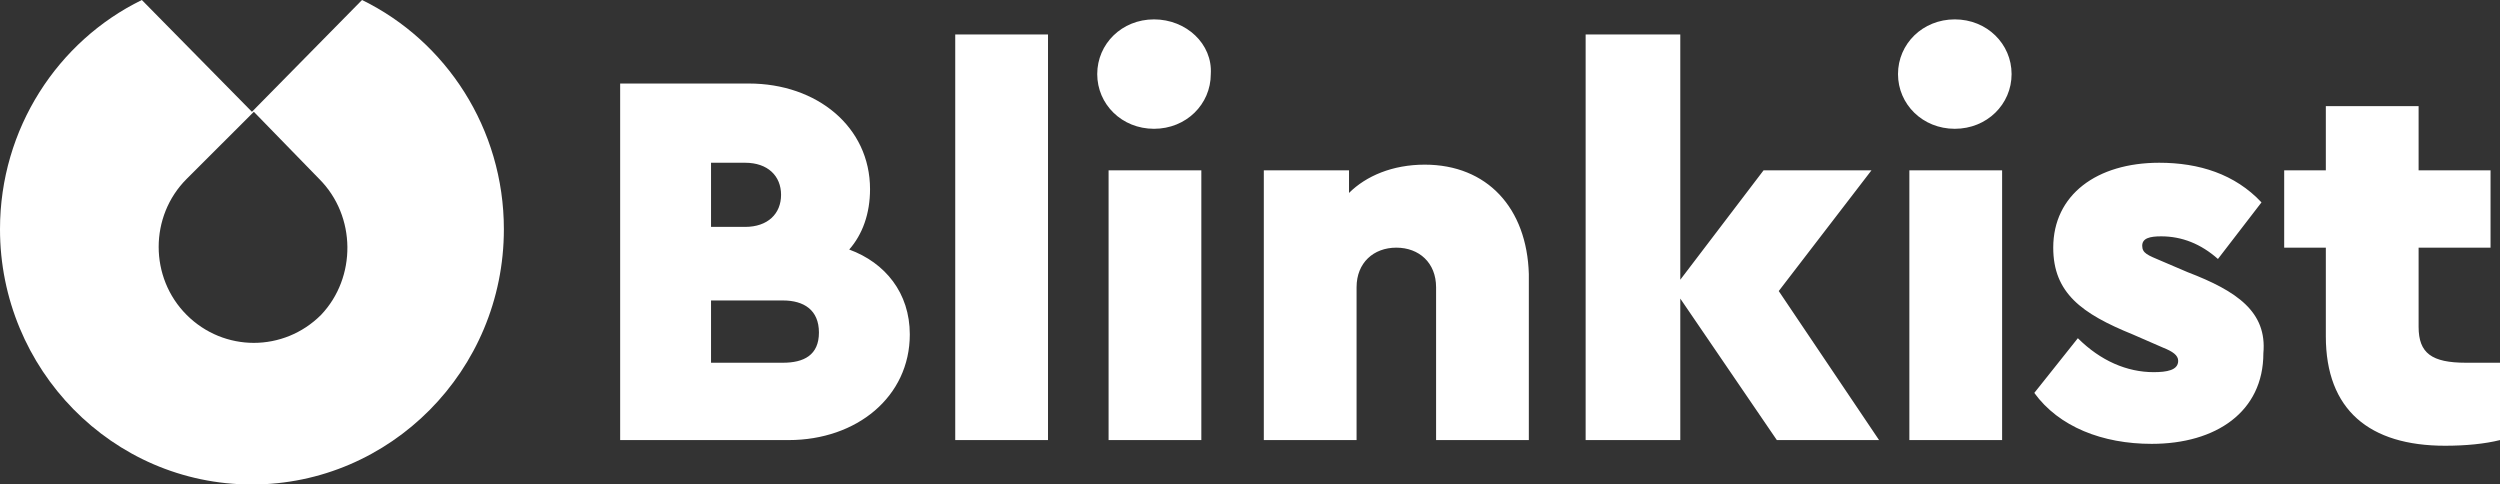
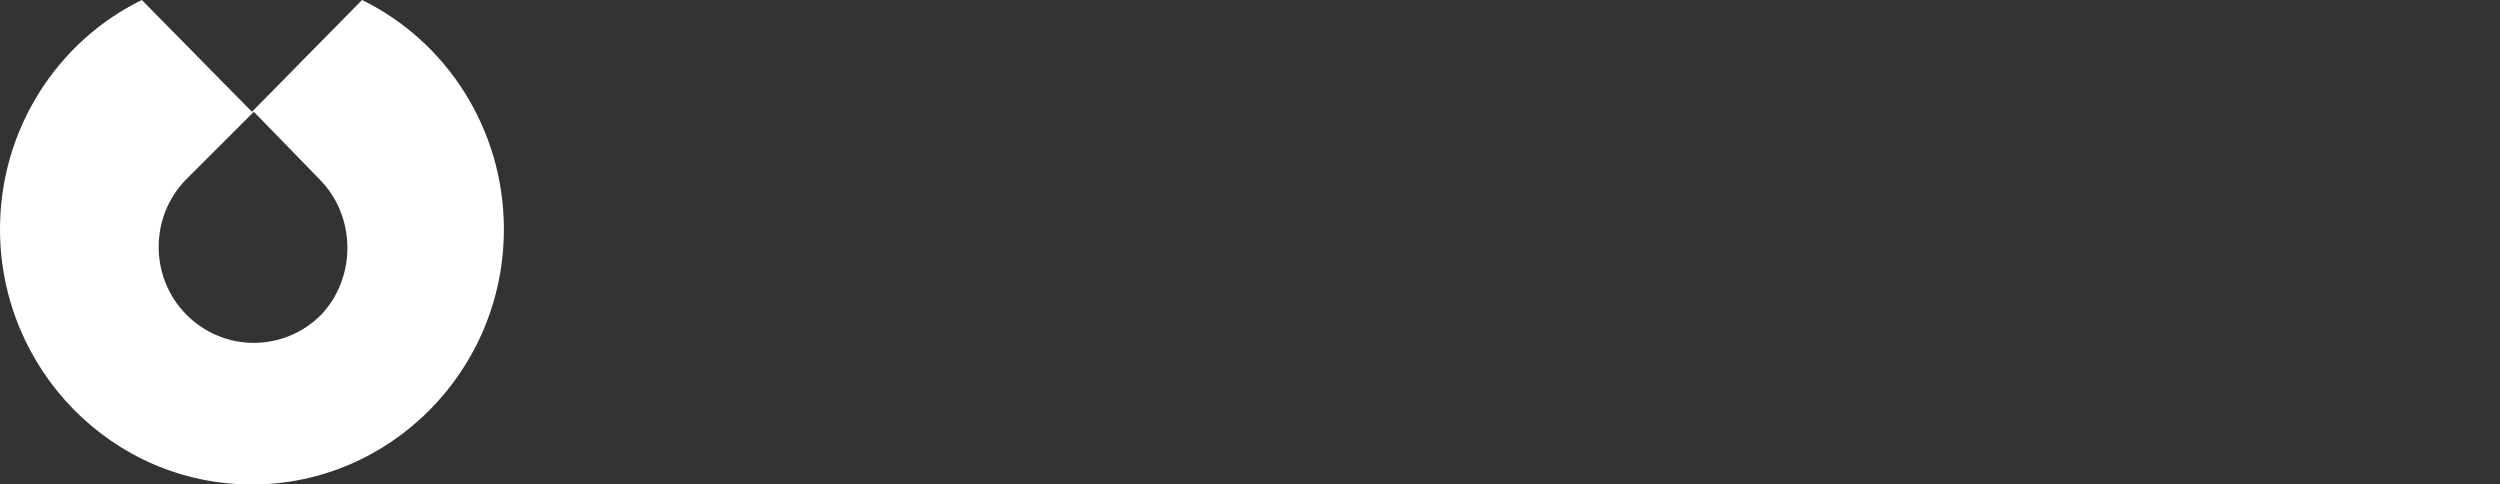
<svg xmlns="http://www.w3.org/2000/svg" width="129" height="25" viewBox="0 0 129 25" fill="none">
  <rect x="0" y="0" width="129" height="25" fill="#333333" stroke="none" />
-   <path fill-rule="evenodd" clip-rule="evenodd" d="M43.82 12.876C44.504 12.097 44.894 11.027 44.894 9.761C44.894 6.549 42.159 4.31 38.643 4.31H32V22.708H40.694C44.211 22.708 46.946 20.469 46.946 17.257C46.946 15.115 45.676 13.557 43.82 12.876ZM36.689 8.398H38.447C39.619 8.398 40.303 9.08 40.303 10.053C40.303 11.027 39.619 11.708 38.447 11.708H36.689V8.398ZM40.401 18.717H36.689V15.504H40.401C41.475 15.504 42.257 15.991 42.257 17.159C42.257 18.327 41.475 18.717 40.401 18.717ZM49.29 1.779H54.077V22.708H49.29V1.779ZM57.203 8.788H61.989V22.708H57.203V8.788ZM59.547 1C57.886 1 56.617 2.265 56.617 3.823C56.617 5.381 57.886 6.646 59.547 6.646C61.208 6.646 62.477 5.381 62.477 3.823C62.575 2.265 61.208 1 59.547 1ZM73.516 8.496C71.855 8.496 70.488 9.08 69.609 9.956V8.788H65.213V22.708H69.999V14.823C69.999 13.557 70.878 12.779 72.05 12.779C73.223 12.779 74.102 13.557 74.102 14.823V22.708H78.888V14.142C78.791 10.735 76.739 8.496 73.516 8.496ZM96.569 8.788H91.001L86.703 14.434V1.779H81.819V22.708H86.703V15.407L91.685 22.708H96.96L91.783 15.018L96.569 8.788ZM98.523 8.788H103.309V22.708H98.523V8.788ZM100.867 1C99.207 1 97.937 2.265 97.937 3.823C97.937 5.381 99.207 6.646 100.867 6.646C102.528 6.646 103.798 5.381 103.798 3.823C103.798 2.265 102.528 1 100.867 1ZM112.882 14.044L111.515 13.46C110.831 13.168 110.538 13.071 110.538 12.681C110.538 12.292 110.929 12.195 111.515 12.195C112.589 12.195 113.566 12.584 114.446 13.363L116.693 10.443C115.324 8.982 113.469 8.398 111.417 8.398C108.194 8.398 105.947 10.053 105.947 12.779C105.947 15.115 107.412 16.186 110.05 17.257L111.613 17.938C112.101 18.133 112.394 18.327 112.394 18.619C112.394 19.106 111.808 19.203 111.124 19.203C109.757 19.203 108.389 18.619 107.217 17.451L104.97 20.274C106.24 22.026 108.487 22.903 111.027 22.903C114.348 22.903 116.79 21.248 116.79 18.23C116.985 16.088 115.423 15.018 112.882 14.044ZM127.242 18.717C125.484 18.717 124.8 18.23 124.8 16.867V12.779H128.512V8.788H124.8V5.478H120.013V8.788H117.864V12.779H120.013V17.354C120.013 21.15 122.26 23 126.168 23C127.242 23 128.219 22.903 129 22.708V18.717H127.242Z" fill="white" />
  <path fill-rule="evenodd" clip-rule="evenodd" d="M13 5.769L18.681 0C23.015 2.115 26 6.635 26 11.827C26 19.134 20.126 25 13 25C5.778 25 0 19.038 0 11.827C0 6.635 2.985 2.115 7.319 0L13 5.769ZM13.098 5.769L16.468 9.231C18.395 11.154 18.395 14.327 16.565 16.25C14.639 18.173 11.557 18.173 9.632 16.25C7.706 14.327 7.706 11.154 9.632 9.231L13.098 5.769Z" fill="white" />
</svg>